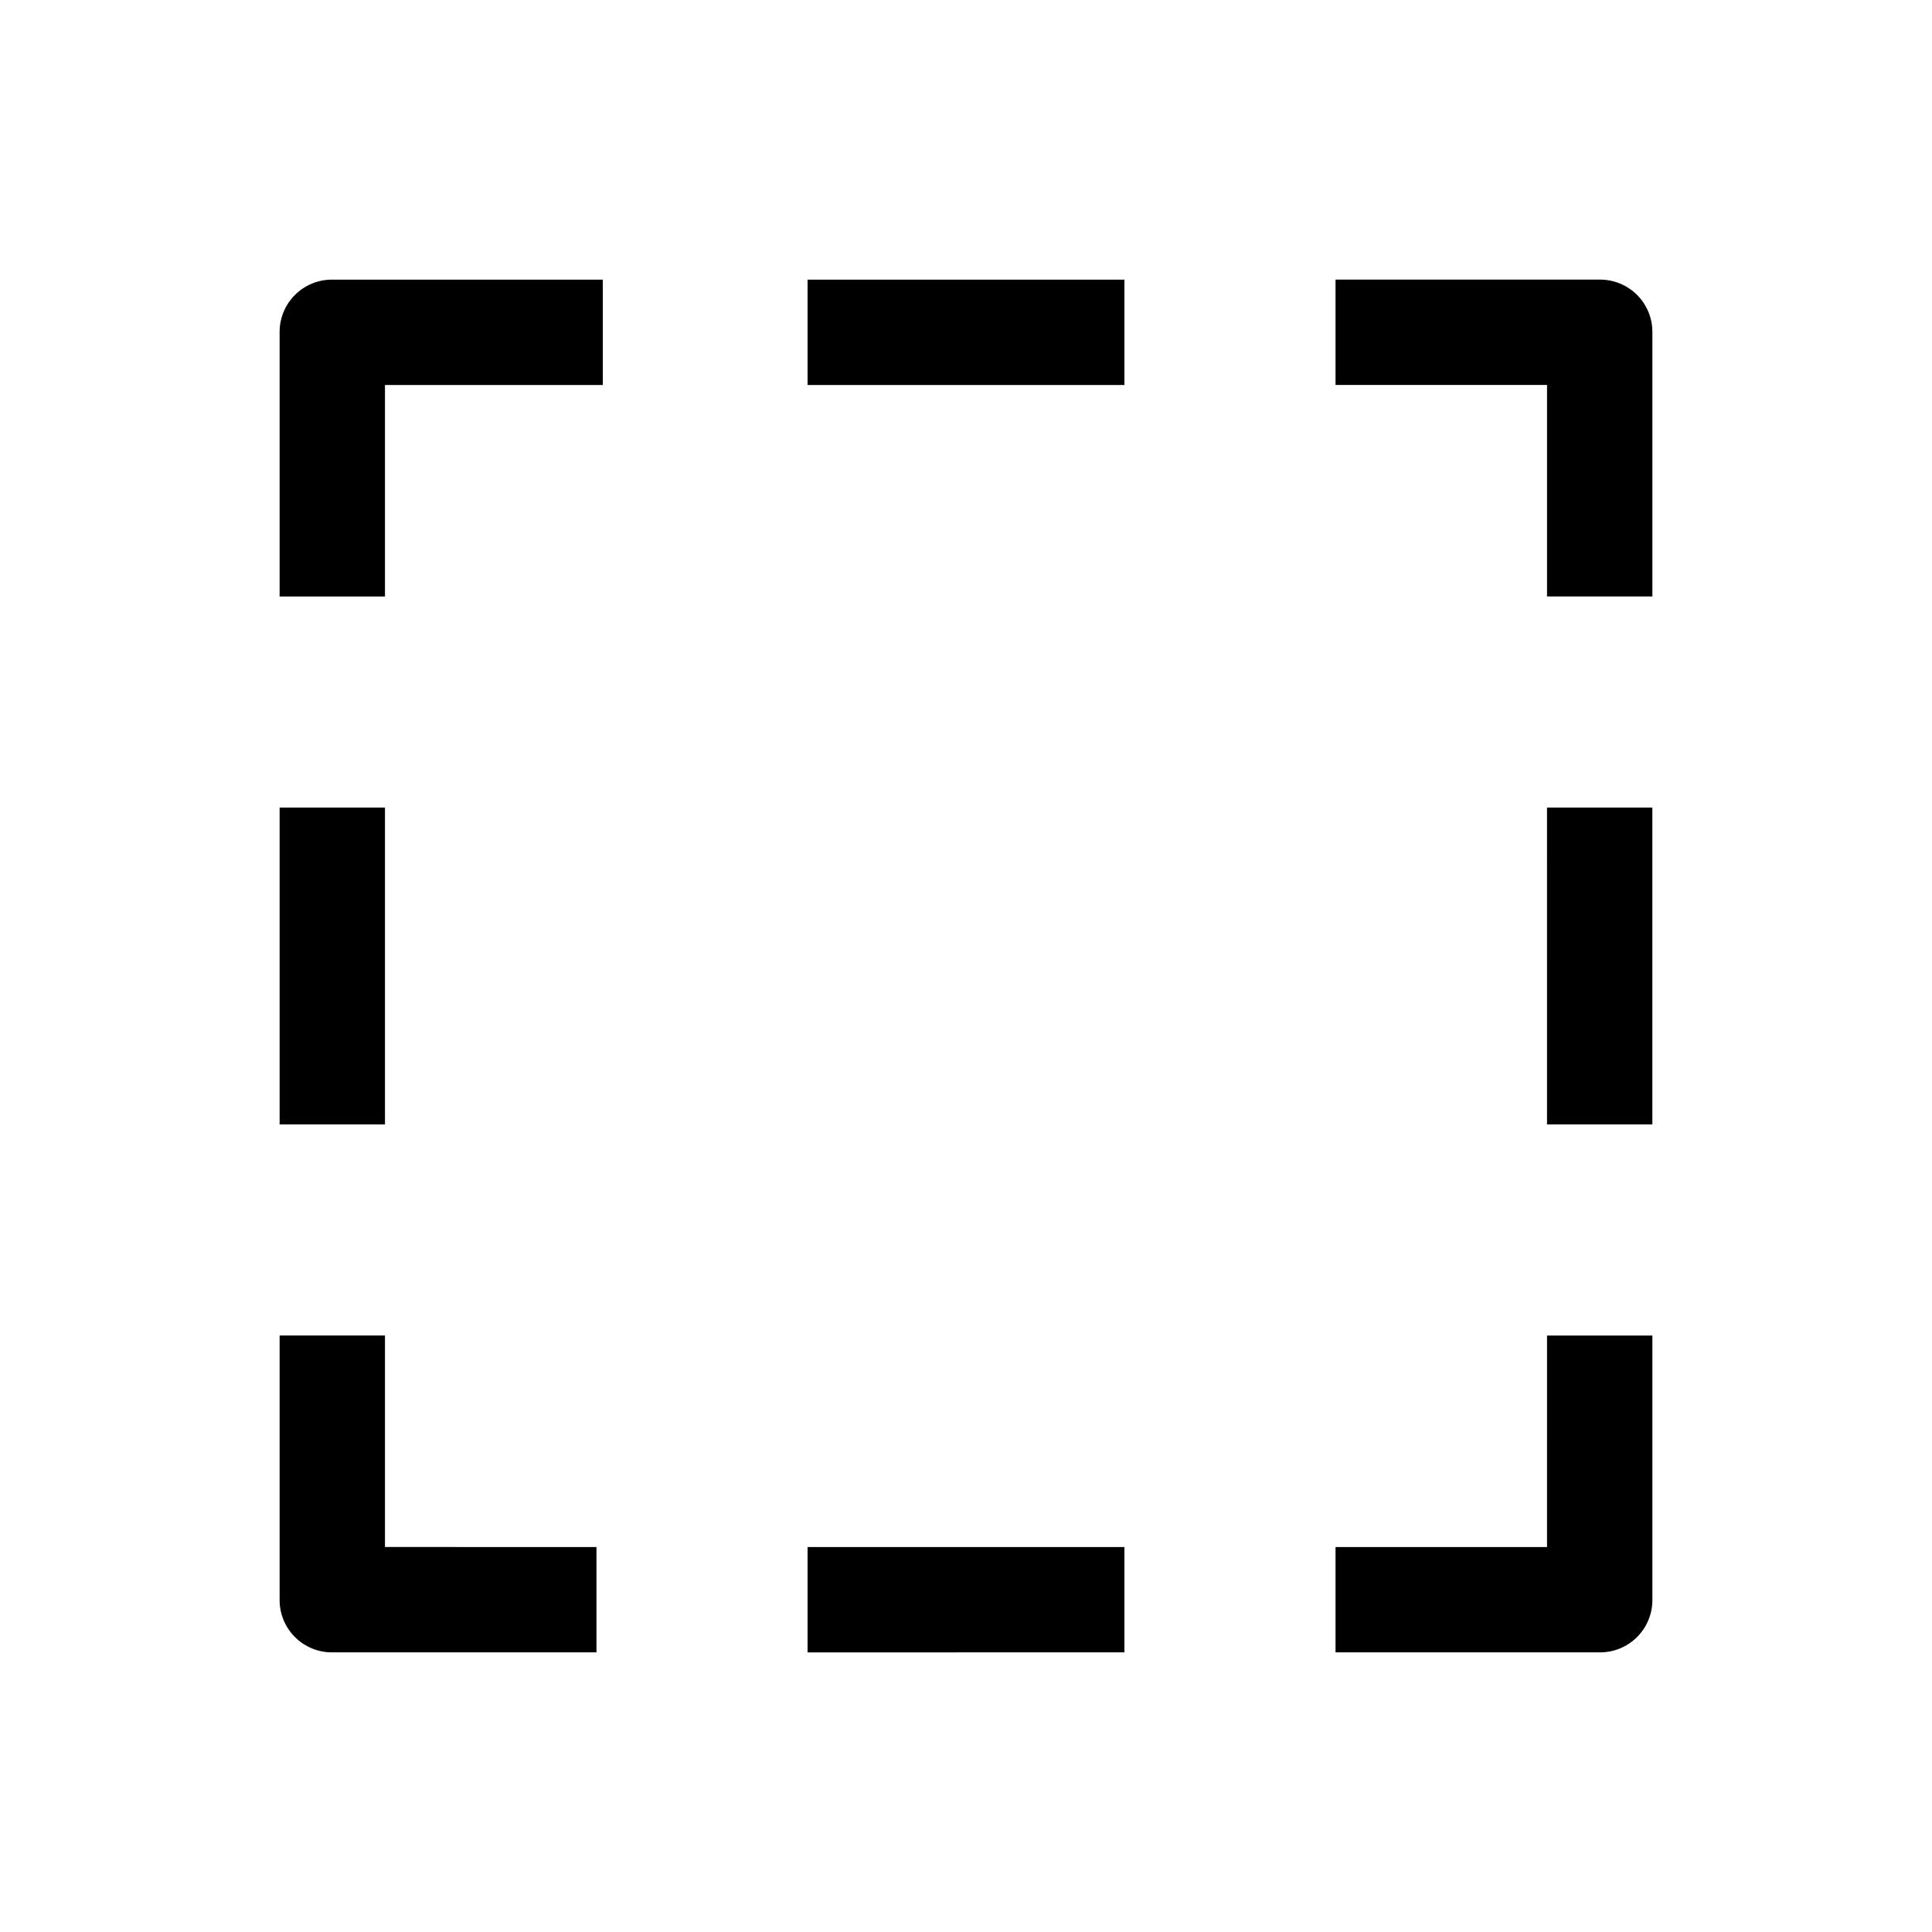
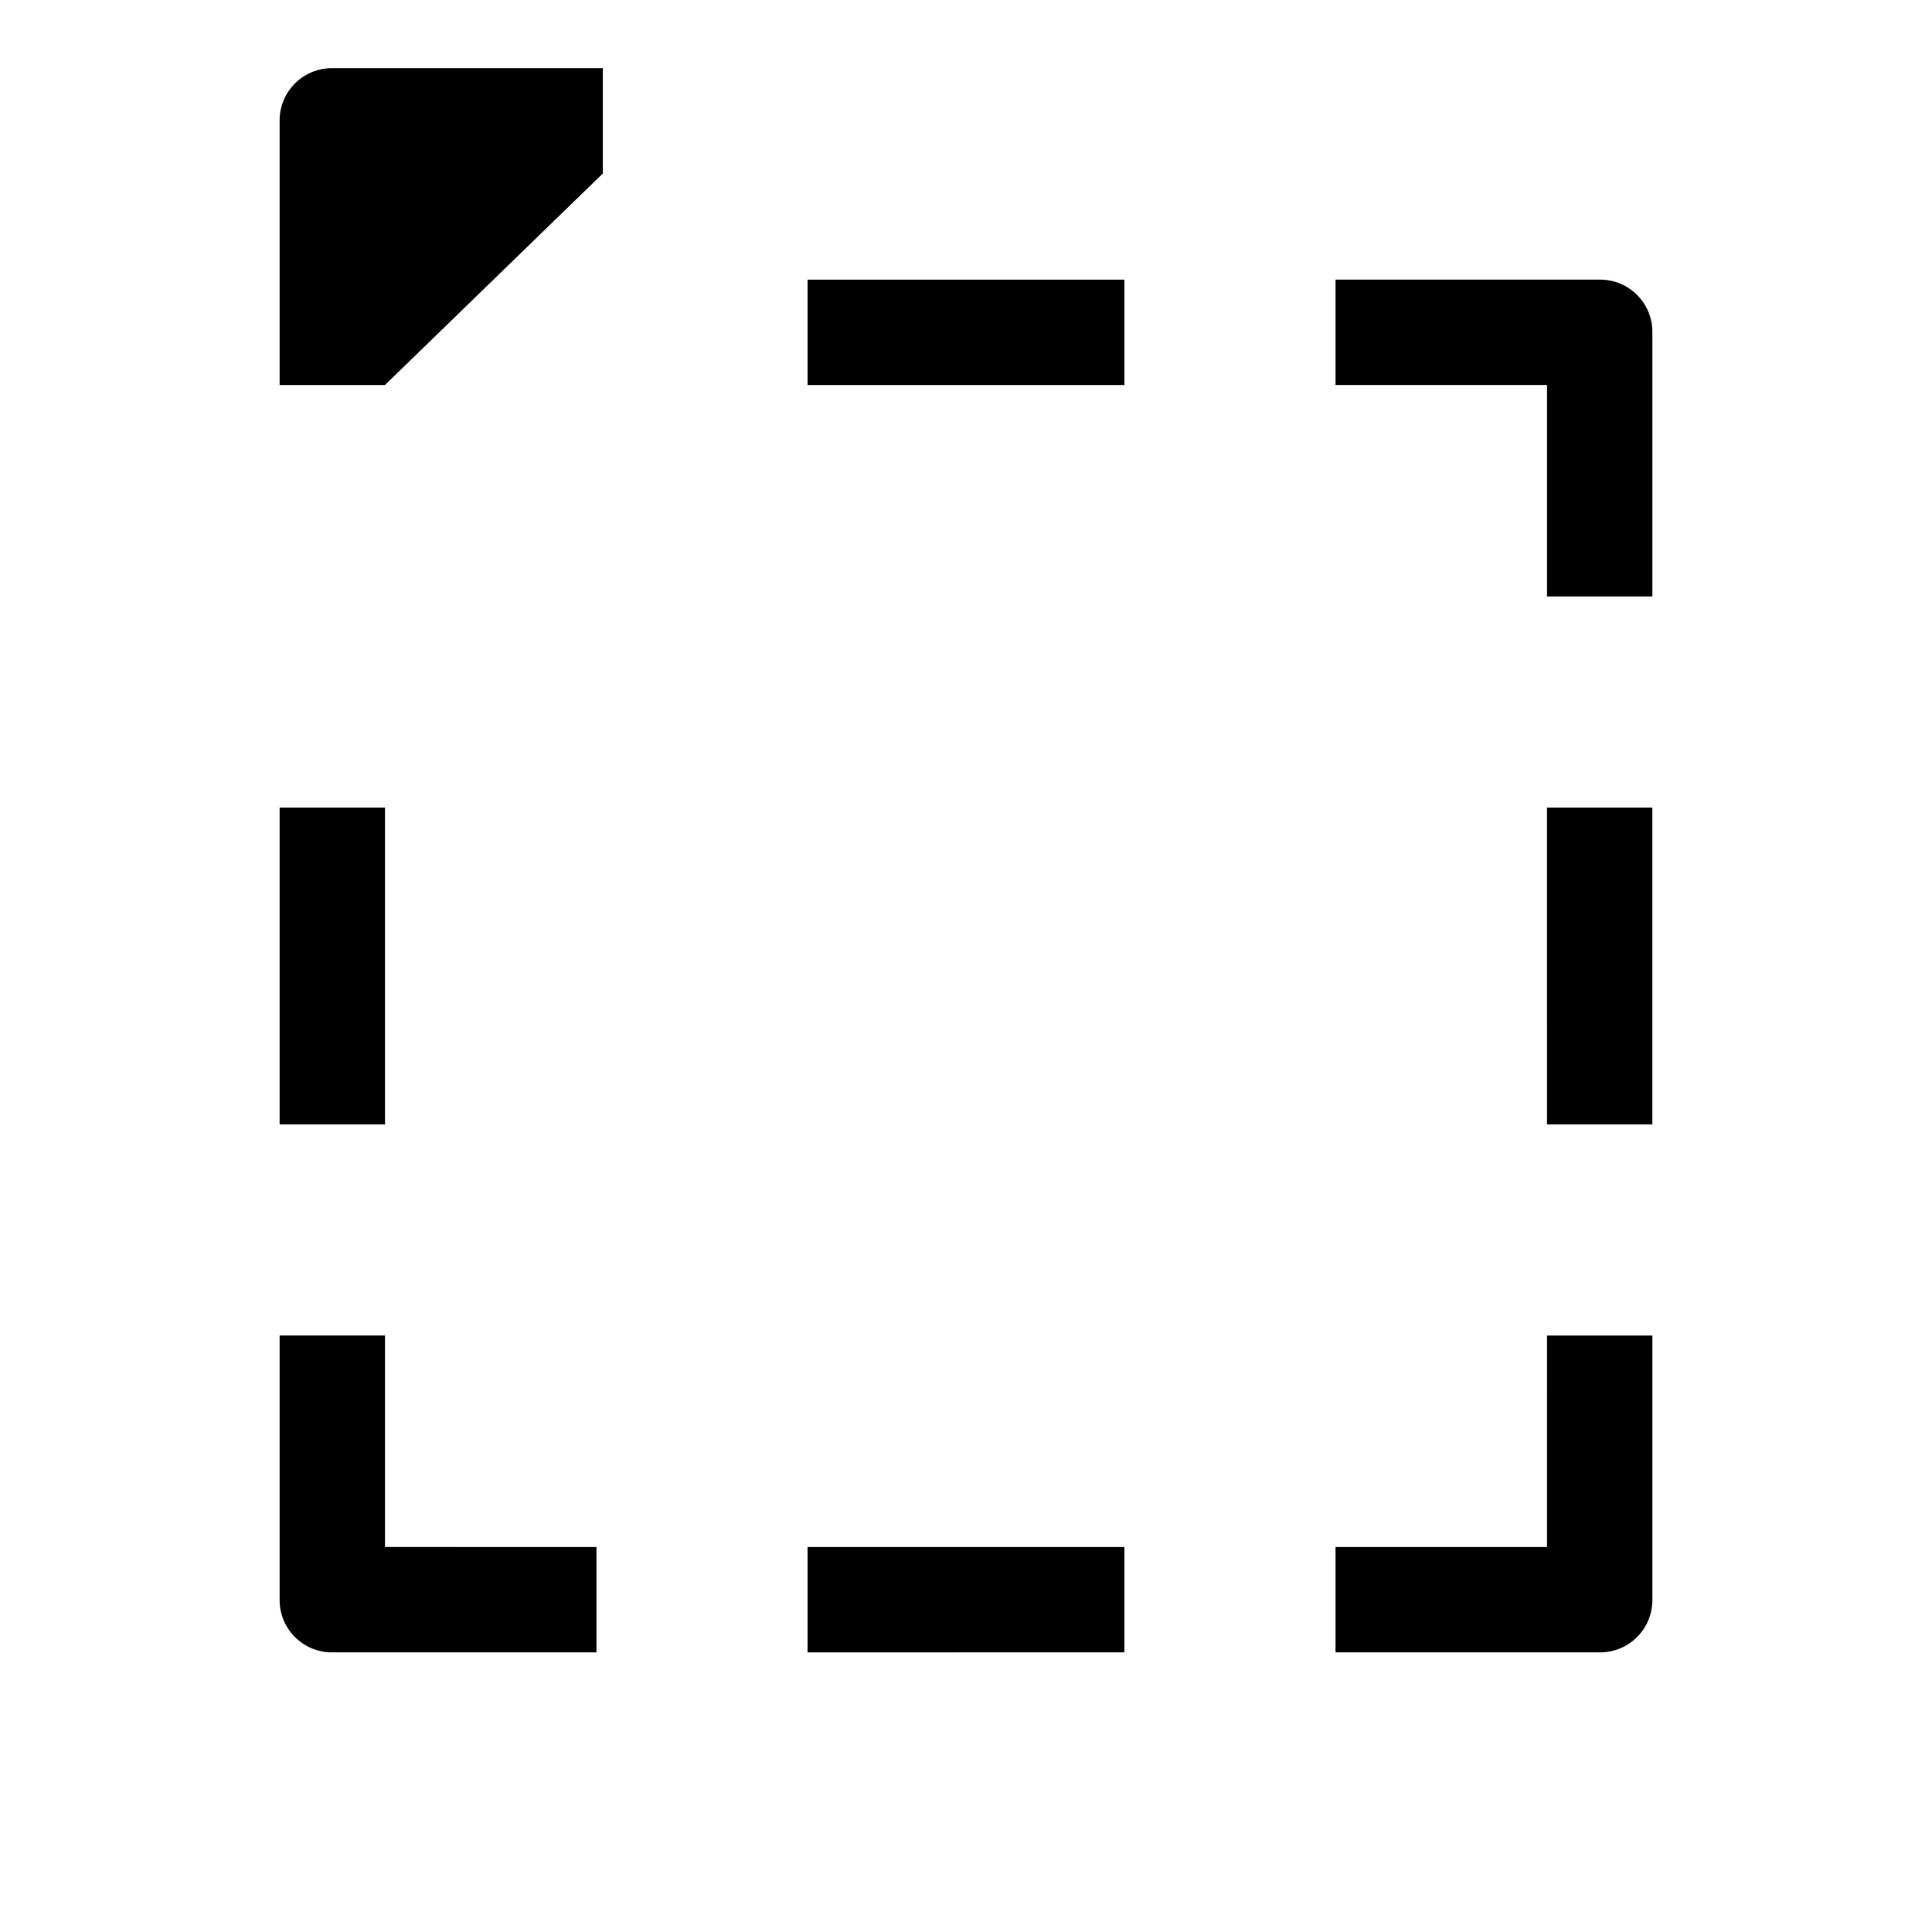
<svg xmlns="http://www.w3.org/2000/svg" fill="#000000" width="800px" height="800px" version="1.1" viewBox="144 144 512 512">
-   <path d="m553.98 246.02h-56.051v-27.922h70.008c3.711-0.027 7.281 1.434 9.902 4.059 2.625 2.625 4.086 6.191 4.059 9.902v70.008h-27.918zm0 251.91h27.918v70.004c0.027 3.711-1.434 7.281-4.059 9.902-2.621 2.625-6.191 4.086-9.902 4.059h-70.008v-27.918h56.047zm-251.91 56.047v27.918h-70.008c-3.711 0.027-7.277-1.434-9.902-4.059-2.625-2.621-4.086-6.191-4.059-9.902v-70.008h27.922v56.047zm-56.047-307.95v56.047h-27.922v-70.008c-0.027-3.711 1.434-7.277 4.059-9.902s6.191-4.086 9.902-4.059h71.688v27.922zm111.99-27.922h83.969v27.922h-83.969zm0 335.87h83.969v27.918l-83.969 0.004zm-139.91-195.96h27.922v83.969h-27.922zm335.87 0h27.918v83.969h-27.914z" />
+   <path d="m553.98 246.02h-56.051v-27.922h70.008c3.711-0.027 7.281 1.434 9.902 4.059 2.625 2.625 4.086 6.191 4.059 9.902v70.008h-27.918zm0 251.91h27.918v70.004c0.027 3.711-1.434 7.281-4.059 9.902-2.621 2.625-6.191 4.086-9.902 4.059h-70.008v-27.918h56.047zm-251.91 56.047v27.918h-70.008c-3.711 0.027-7.277-1.434-9.902-4.059-2.625-2.621-4.086-6.191-4.059-9.902v-70.008h27.922v56.047zm-56.047-307.95h-27.922v-70.008c-0.027-3.711 1.434-7.277 4.059-9.902s6.191-4.086 9.902-4.059h71.688v27.922zm111.99-27.922h83.969v27.922h-83.969zm0 335.87h83.969v27.918l-83.969 0.004zm-139.91-195.96h27.922v83.969h-27.922zm335.87 0h27.918v83.969h-27.914z" />
</svg>